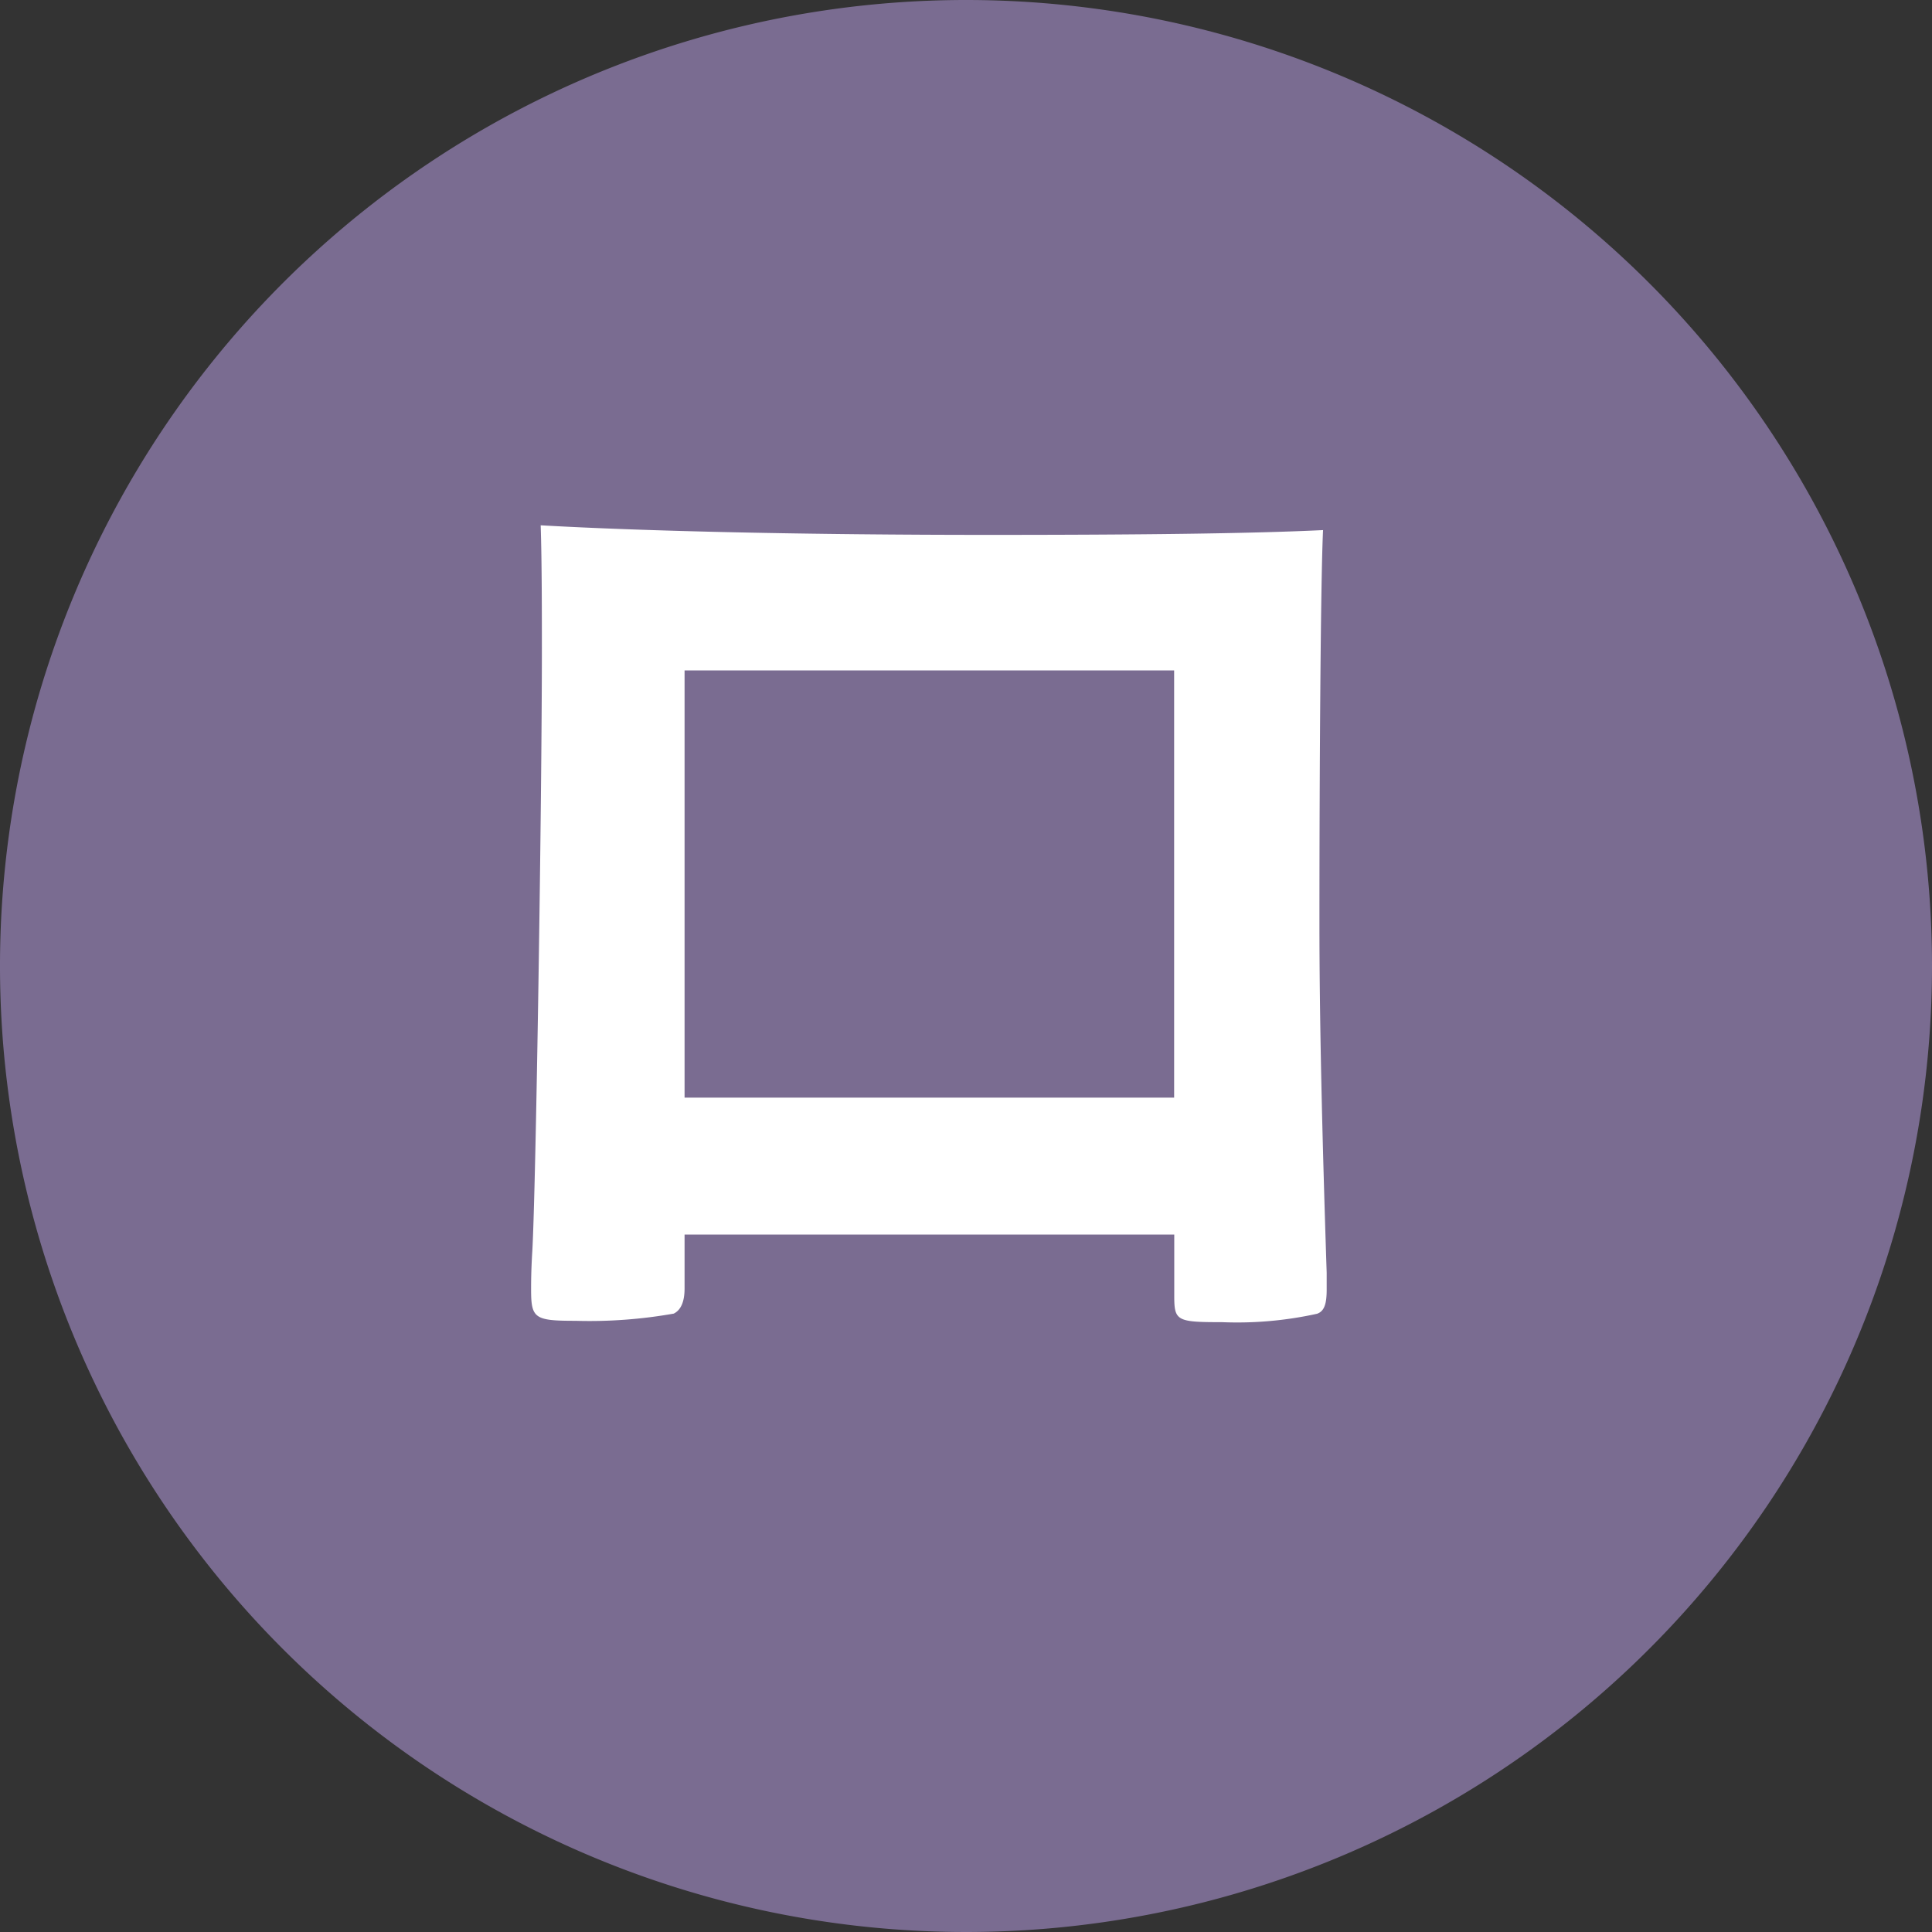
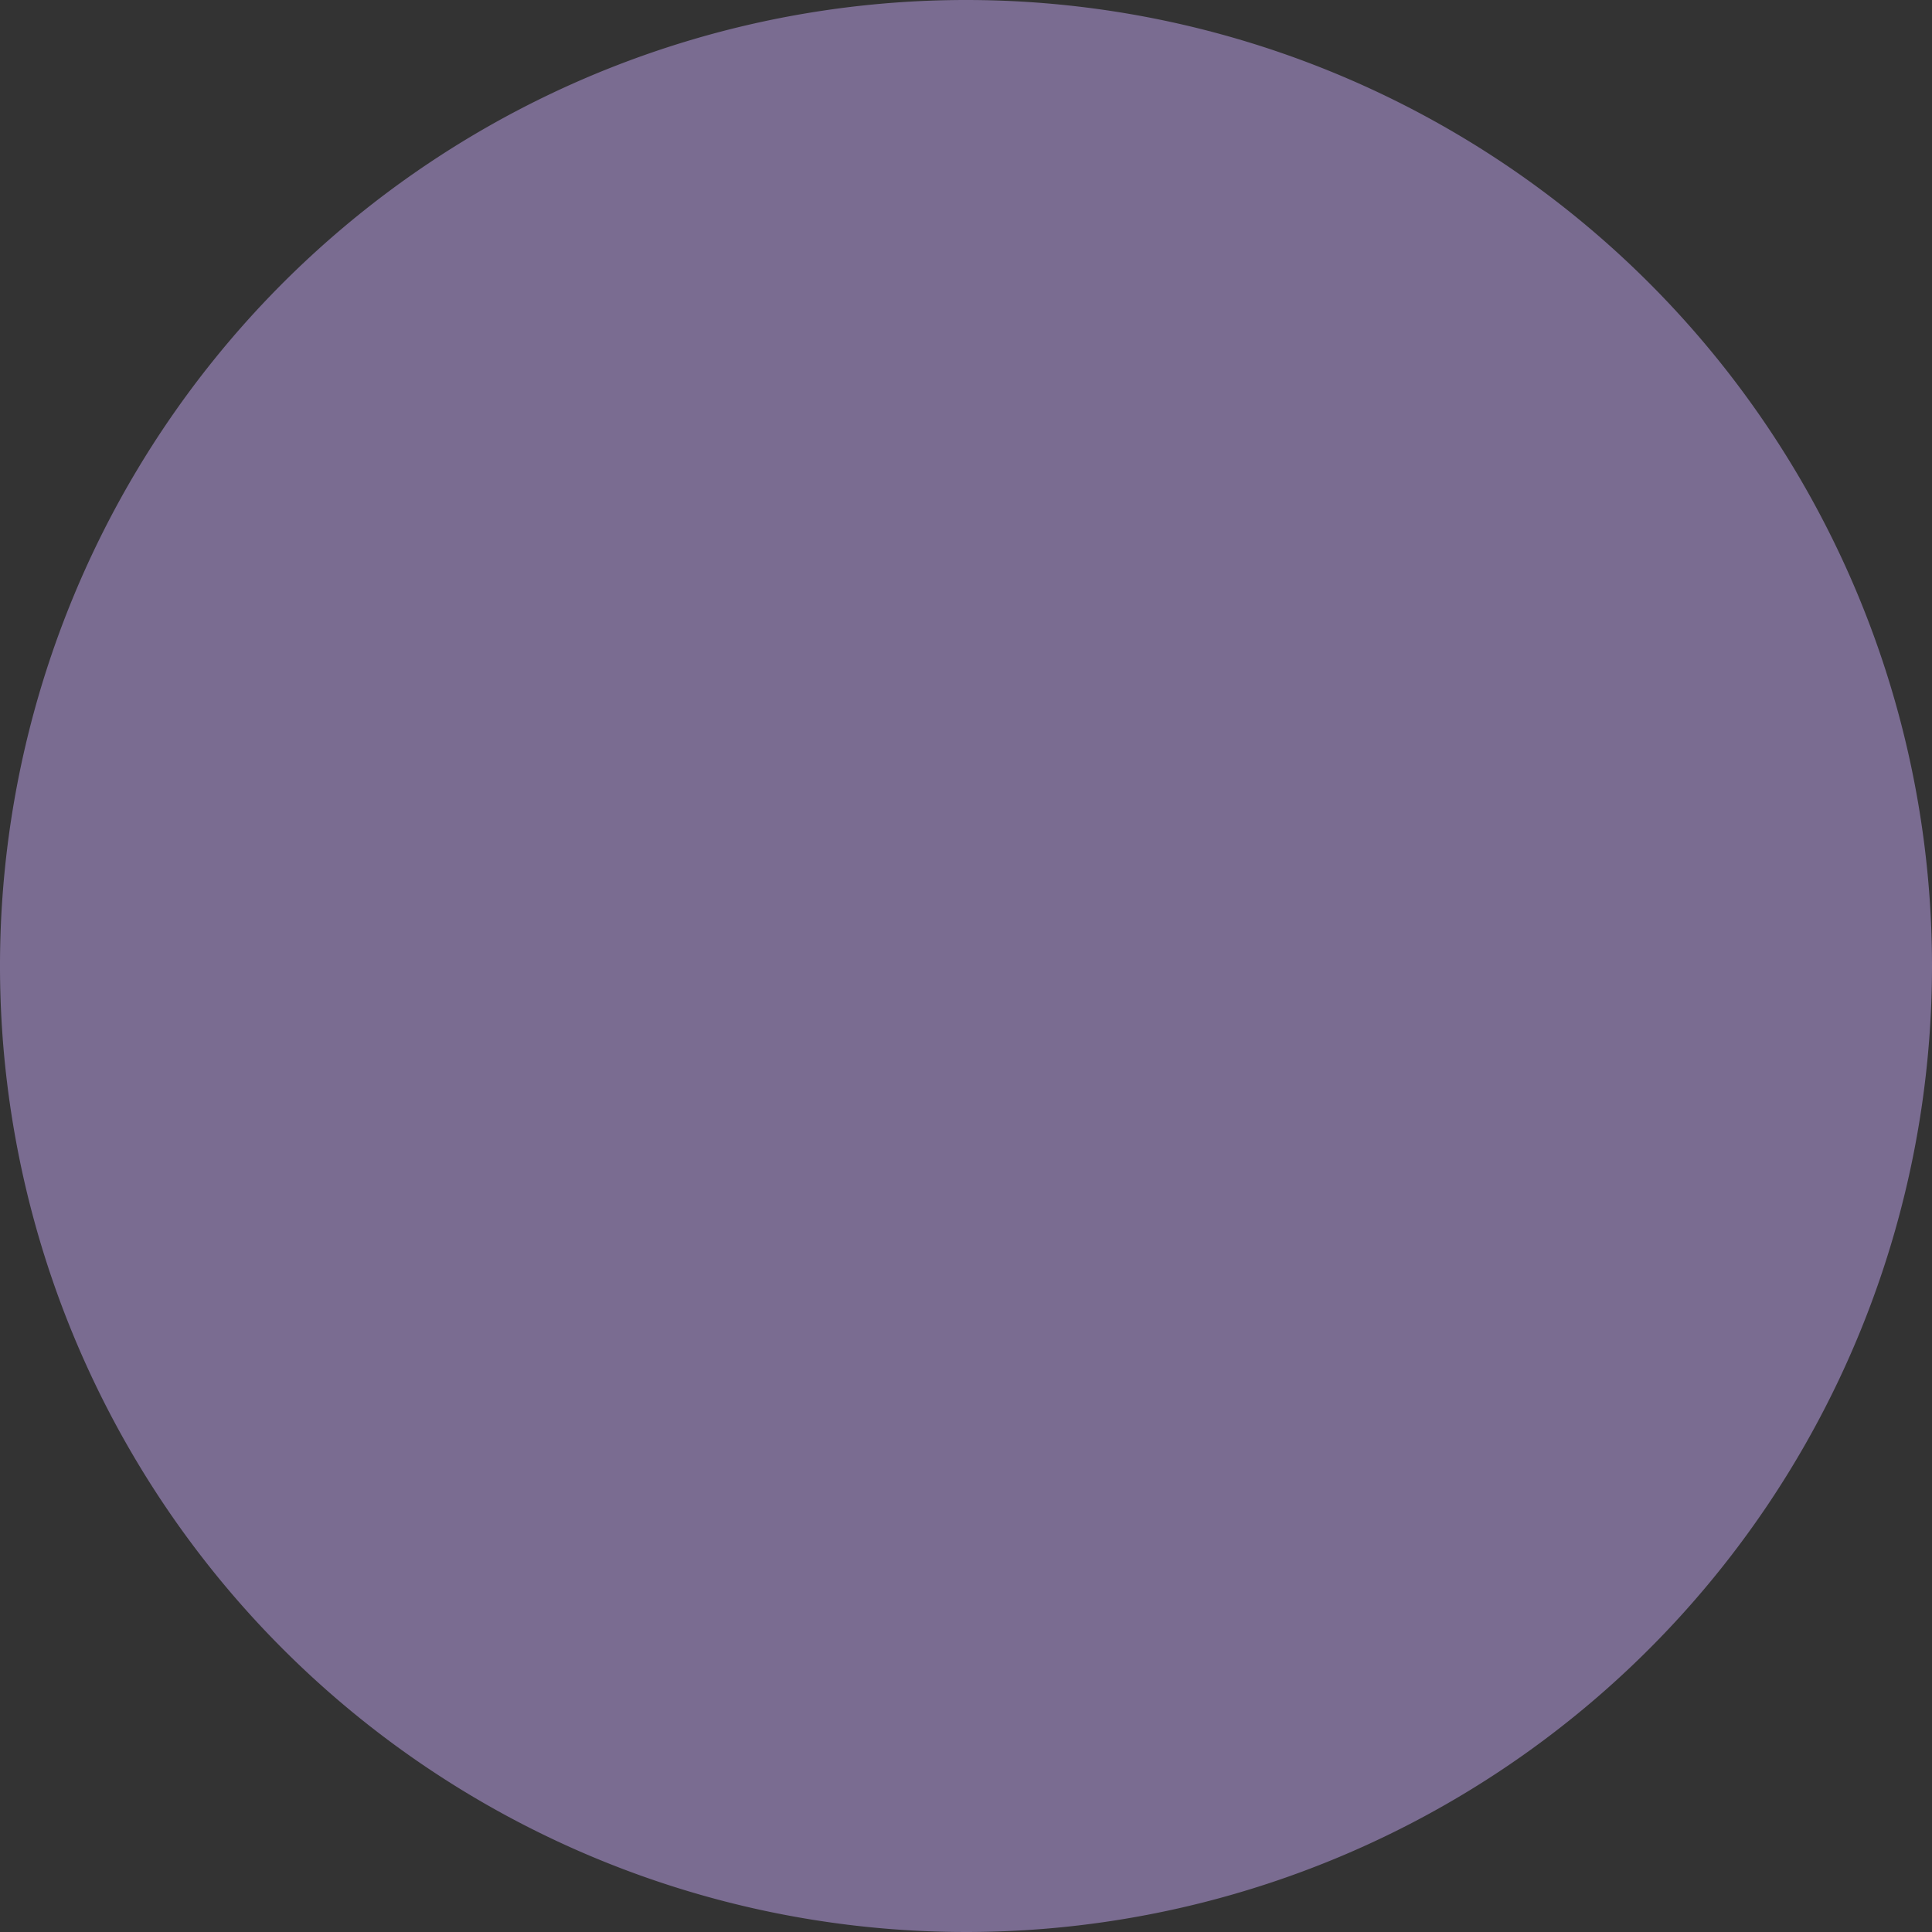
<svg xmlns="http://www.w3.org/2000/svg" viewBox="0 0 48 48">
  <rect x="0" y="0" width="48" height="48" fill="#333333" stroke="none" />
-   <path d="M48 24.015A24 24 0 1 1 24 0a24 24 0 0 1 24 24.015z" fill="#7a6c91" fill-rule="evenodd" />
-   <path d="M17.008 32.011c0 .327-.09.536-.268.625a12 12 0 0 1-2.445.179c-1.013 0-1.1-.059-1.1-.775 0-.149 0-.476.03-.954.09-1.58.238-11.179.238-14.965 0-.775 0-2.206-.03-3.07 2.595.149 6.679.238 11.12.238 3.637 0 6.5-.03 8.318-.119-.06 1.222-.09 5.9-.09 9.777 0 2.267.06 5.039.18 8.675v.418c0 .358-.06.537-.239.6a9.211 9.211 0 0 1-2.356.209c-1.132 0-1.192-.03-1.192-.656v-1.52H17.008zm12.163-15.354H17.008V27.27h12.163z" fill="#fff" />
+   <path d="M48 24.015A24 24 0 1 1 24 0a24 24 0 0 1 24 24.015" fill="#7a6c91" fill-rule="evenodd" />
</svg>